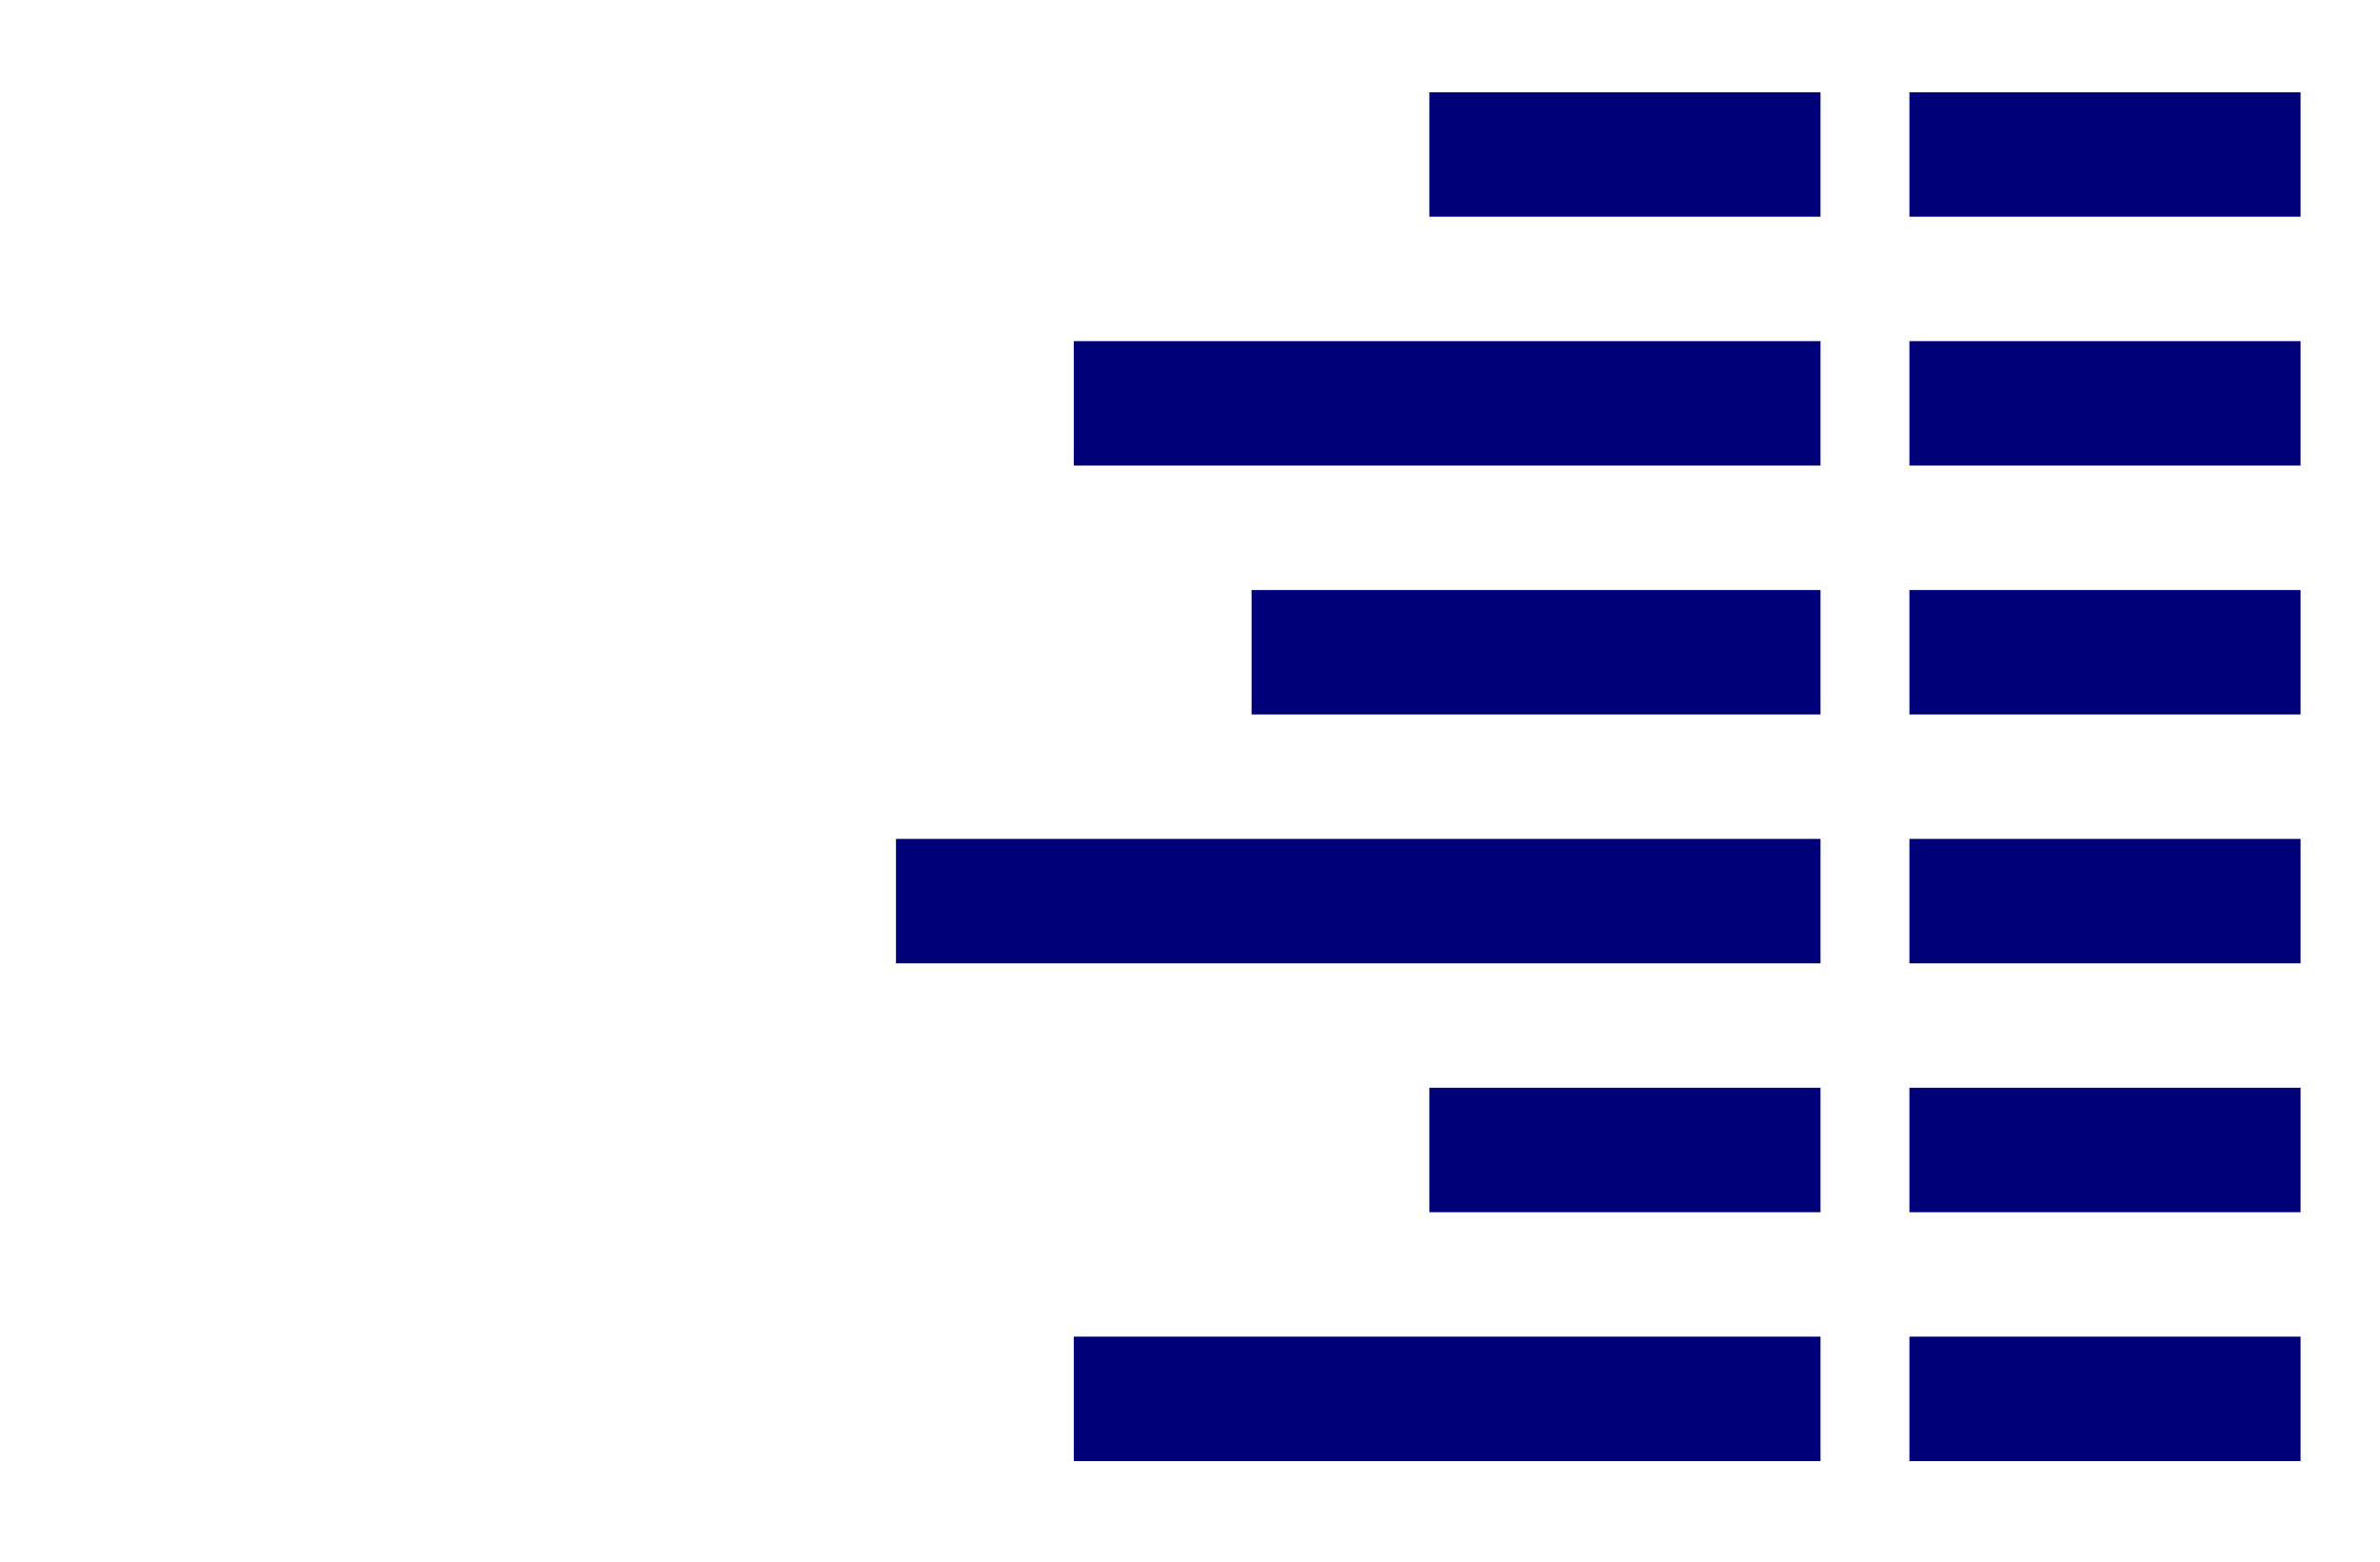
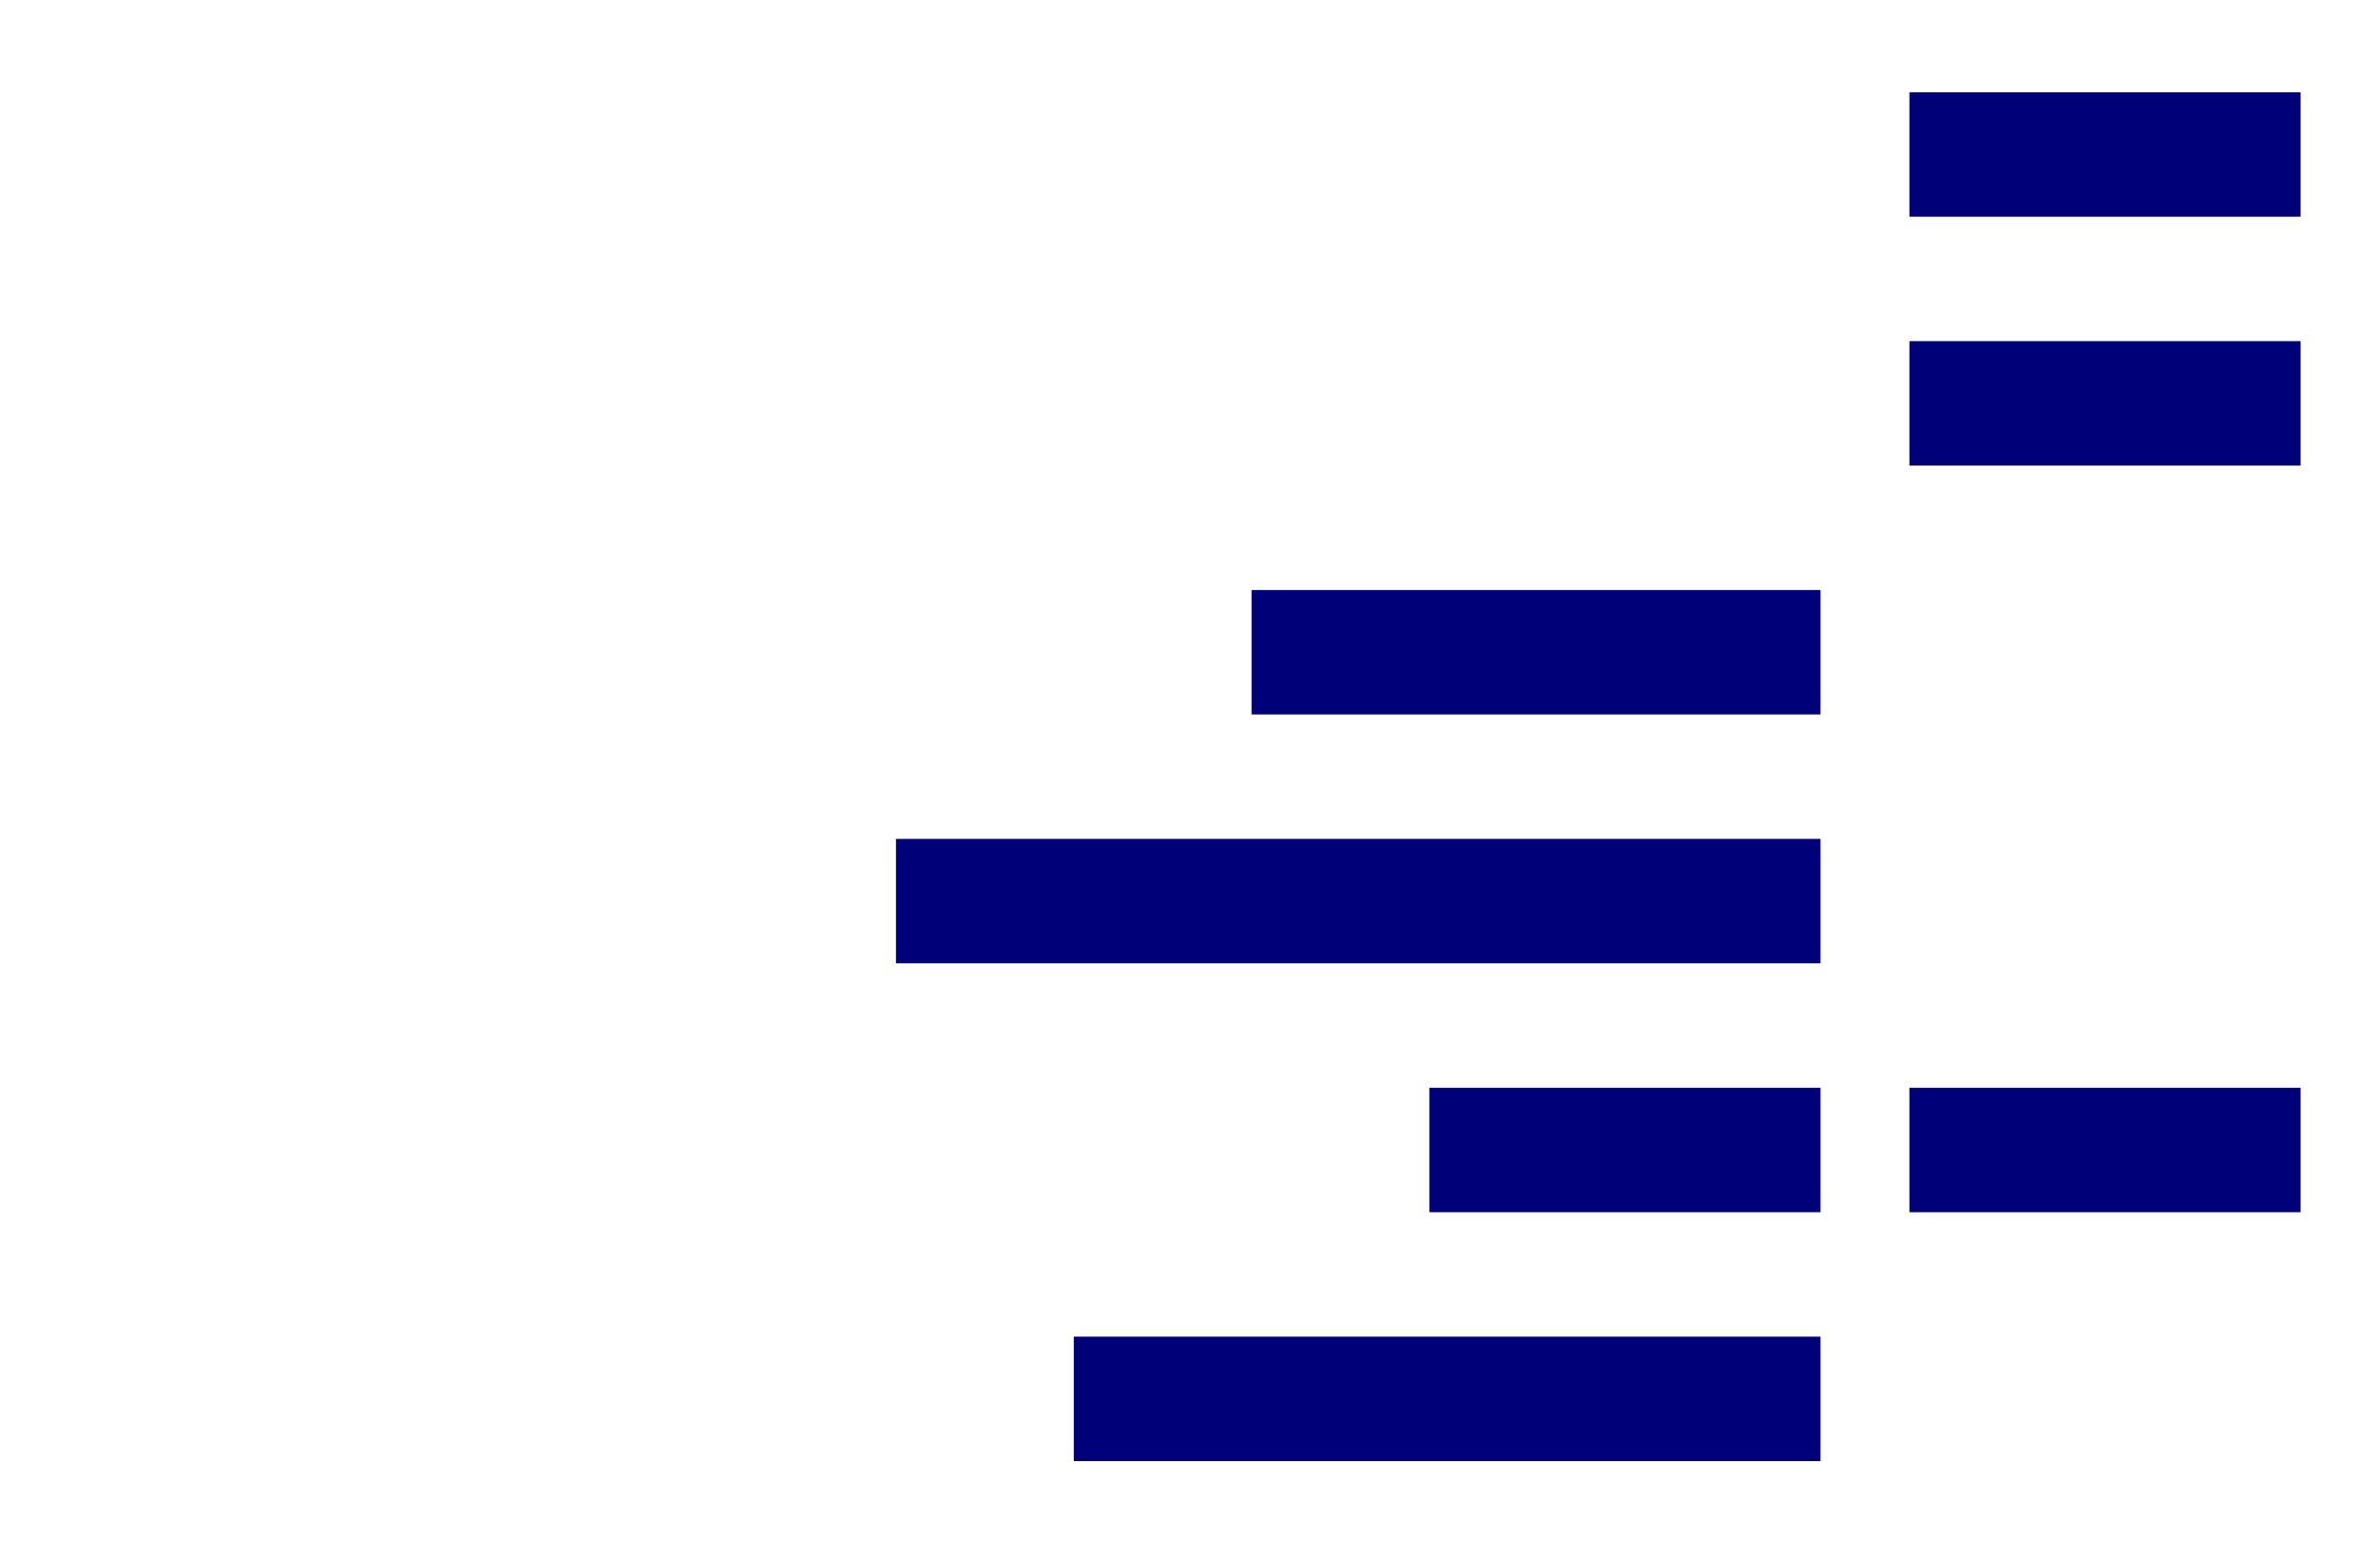
<svg xmlns="http://www.w3.org/2000/svg" version="1.0" id="Layer_1" x="0px" y="0px" width="133.86px" height="87.88px" viewBox="0 0 133.86 87.88" enable-background="new 0 0 133.86 87.88" xml:space="preserve">
  <g>
</g>
  <g>
</g>
  <line fill="none" stroke="#000078" stroke-width="7" stroke-miterlimit="10" x1="129.393" y1="8.69" x2="107.393" y2="8.69" />
  <line fill="none" stroke="#000078" stroke-width="7" stroke-miterlimit="10" x1="129.393" y1="22.69" x2="107.393" y2="22.69" />
-   <line fill="none" stroke="#000078" stroke-width="7" stroke-miterlimit="10" x1="129.393" y1="36.69" x2="107.393" y2="36.69" />
-   <line fill="none" stroke="#000078" stroke-width="7" stroke-miterlimit="10" x1="129.393" y1="50.69" x2="107.393" y2="50.69" />
  <line fill="none" stroke="#000078" stroke-width="7" stroke-miterlimit="10" x1="129.393" y1="64.69" x2="107.393" y2="64.69" />
-   <line fill="none" stroke="#000078" stroke-width="7" stroke-miterlimit="10" x1="129.393" y1="78.69" x2="107.393" y2="78.69" />
-   <line fill="none" stroke="#000078" stroke-width="7" stroke-miterlimit="10" x1="102.393" y1="8.69" x2="80.393" y2="8.69" />
-   <line fill="none" stroke="#000078" stroke-width="7" stroke-miterlimit="10" x1="102.393" y1="22.69" x2="60.393" y2="22.69" />
  <line fill="none" stroke="#000078" stroke-width="7" stroke-miterlimit="10" x1="102.393" y1="36.69" x2="70.393" y2="36.69" />
  <line fill="none" stroke="#000078" stroke-width="7" stroke-miterlimit="10" x1="102.393" y1="50.69" x2="50.393" y2="50.69" />
  <line fill="none" stroke="#000078" stroke-width="7" stroke-miterlimit="10" x1="102.393" y1="64.69" x2="80.393" y2="64.69" />
  <line fill="none" stroke="#000078" stroke-width="7" stroke-miterlimit="10" x1="102.393" y1="78.69" x2="60.393" y2="78.69" />
  <g>
</g>
  <g>
</g>
  <g>
</g>
  <g>
</g>
  <g>
</g>
  <g>
</g>
  <g>
</g>
  <g>
</g>
  <g>
</g>
  <g>
</g>
  <g>
</g>
  <g>
</g>
  <g>
</g>
  <g>
</g>
  <g>
</g>
</svg>